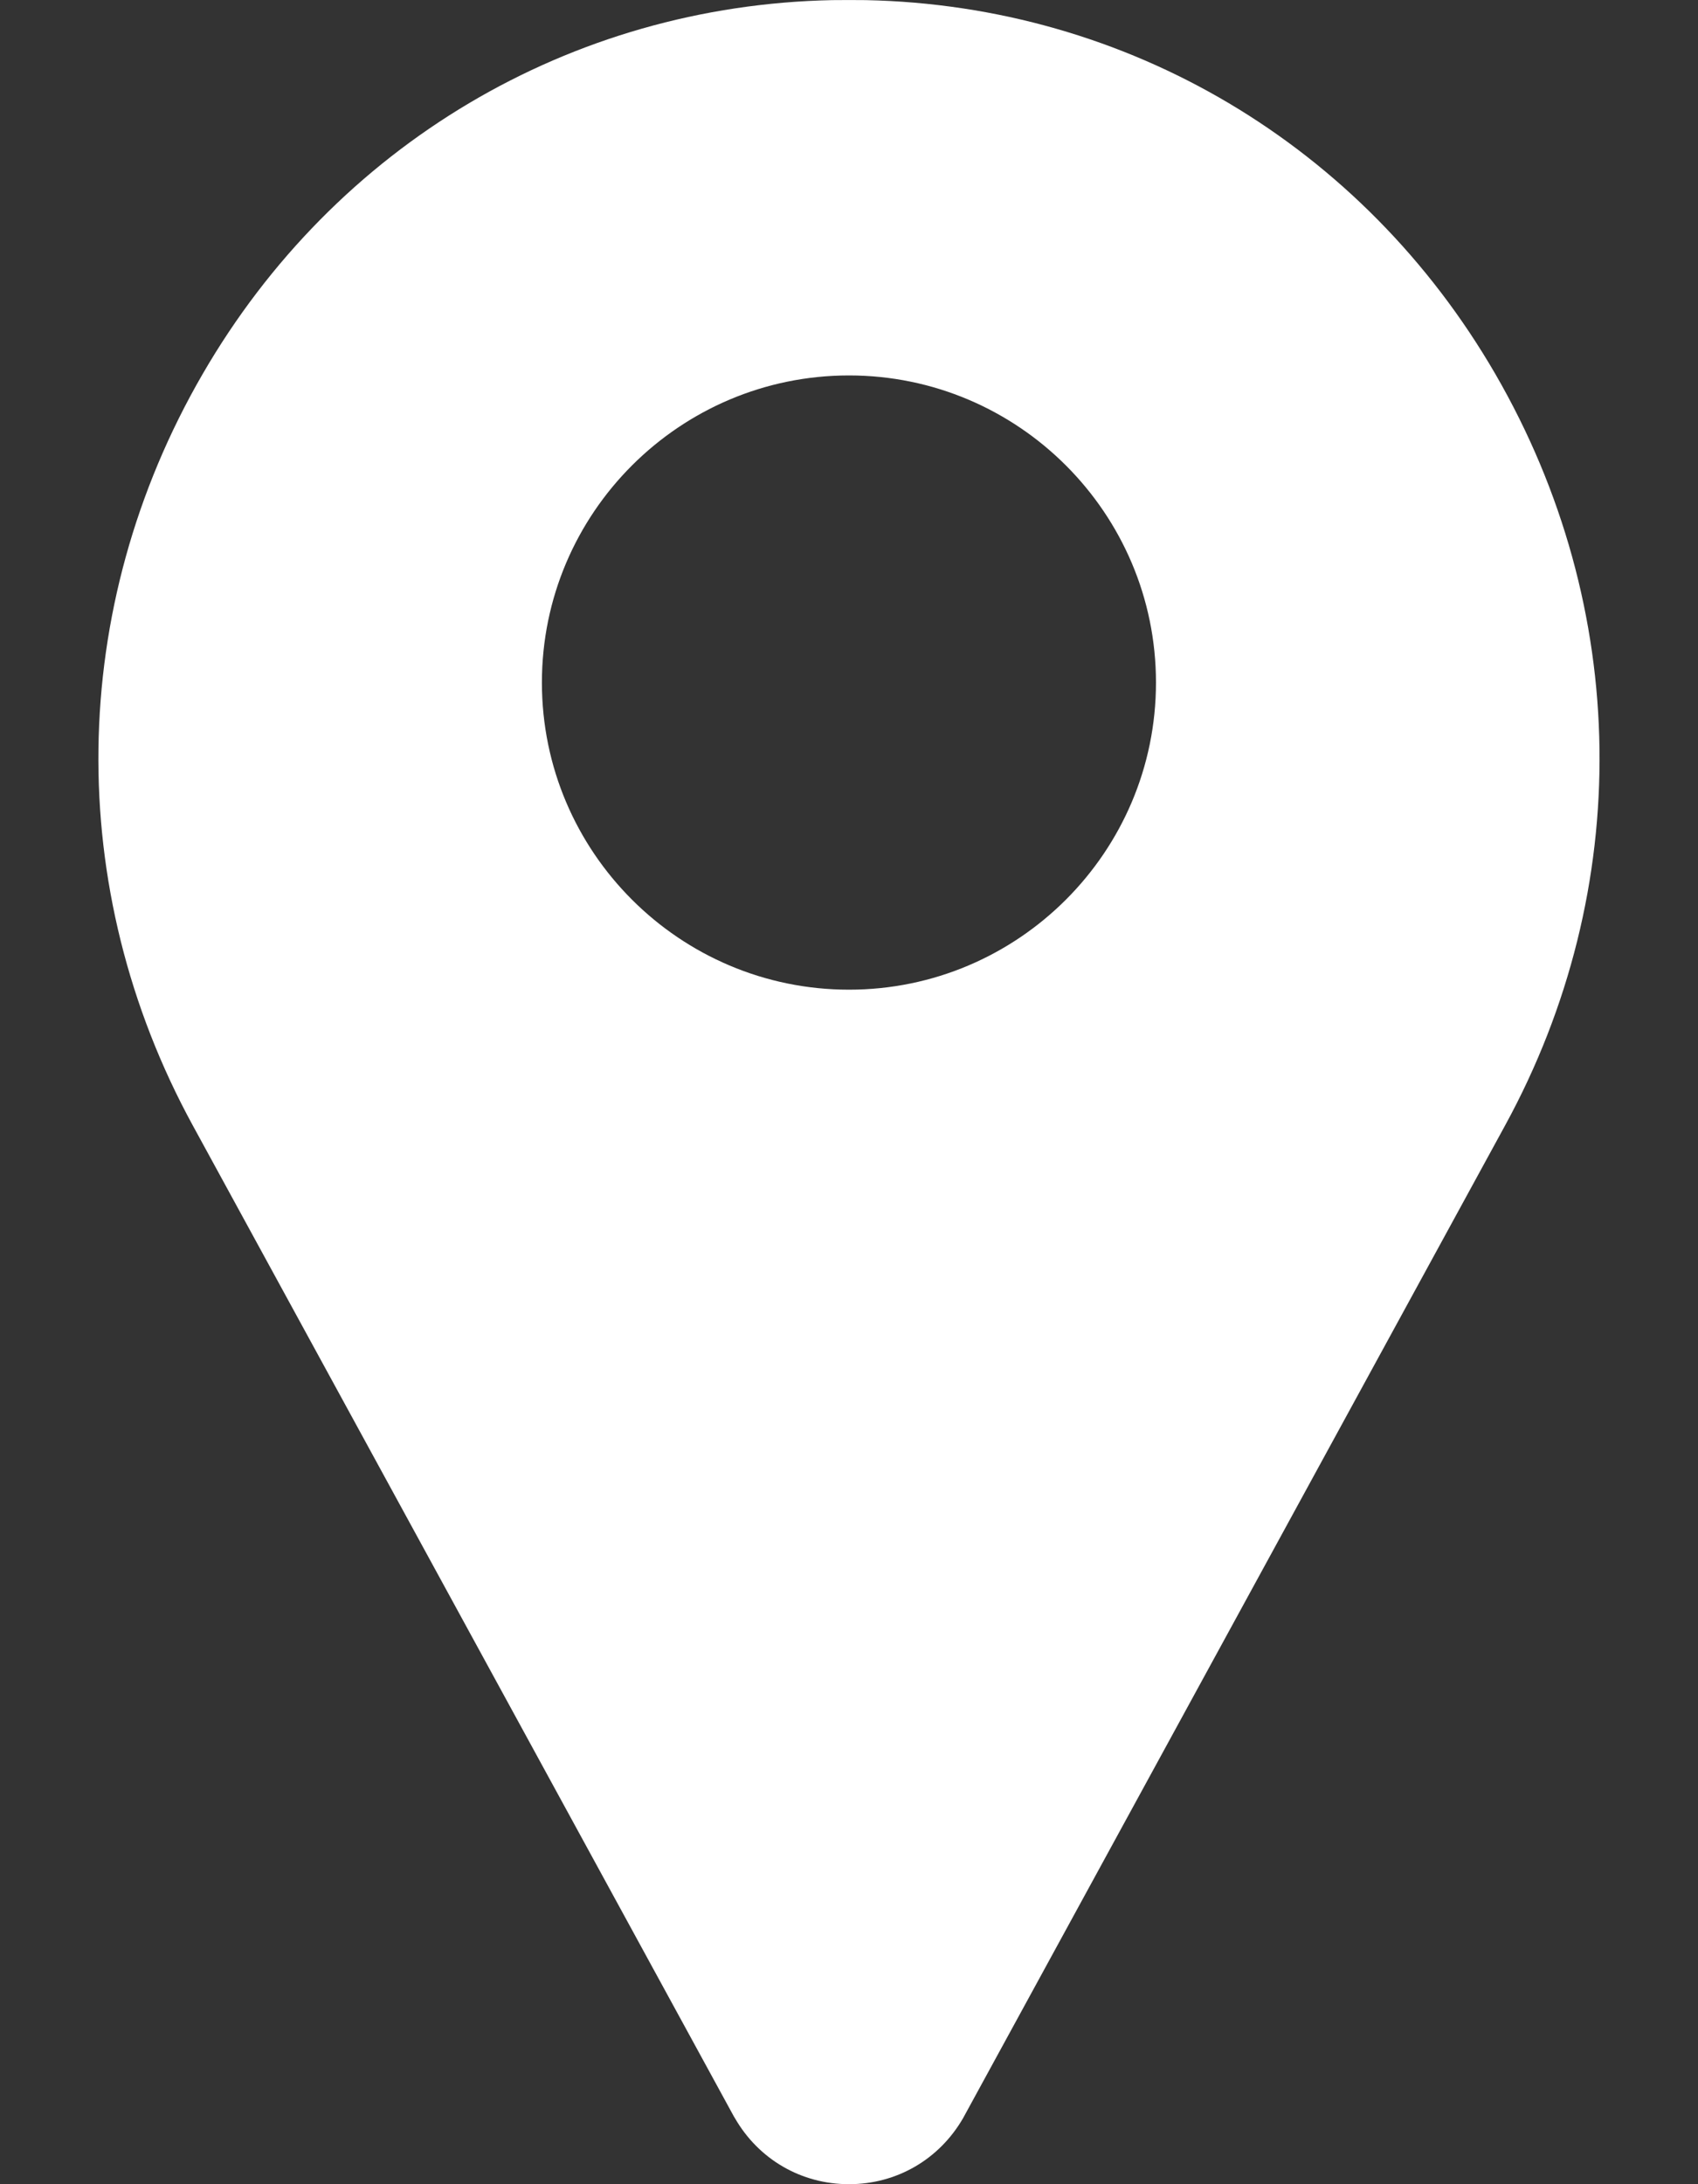
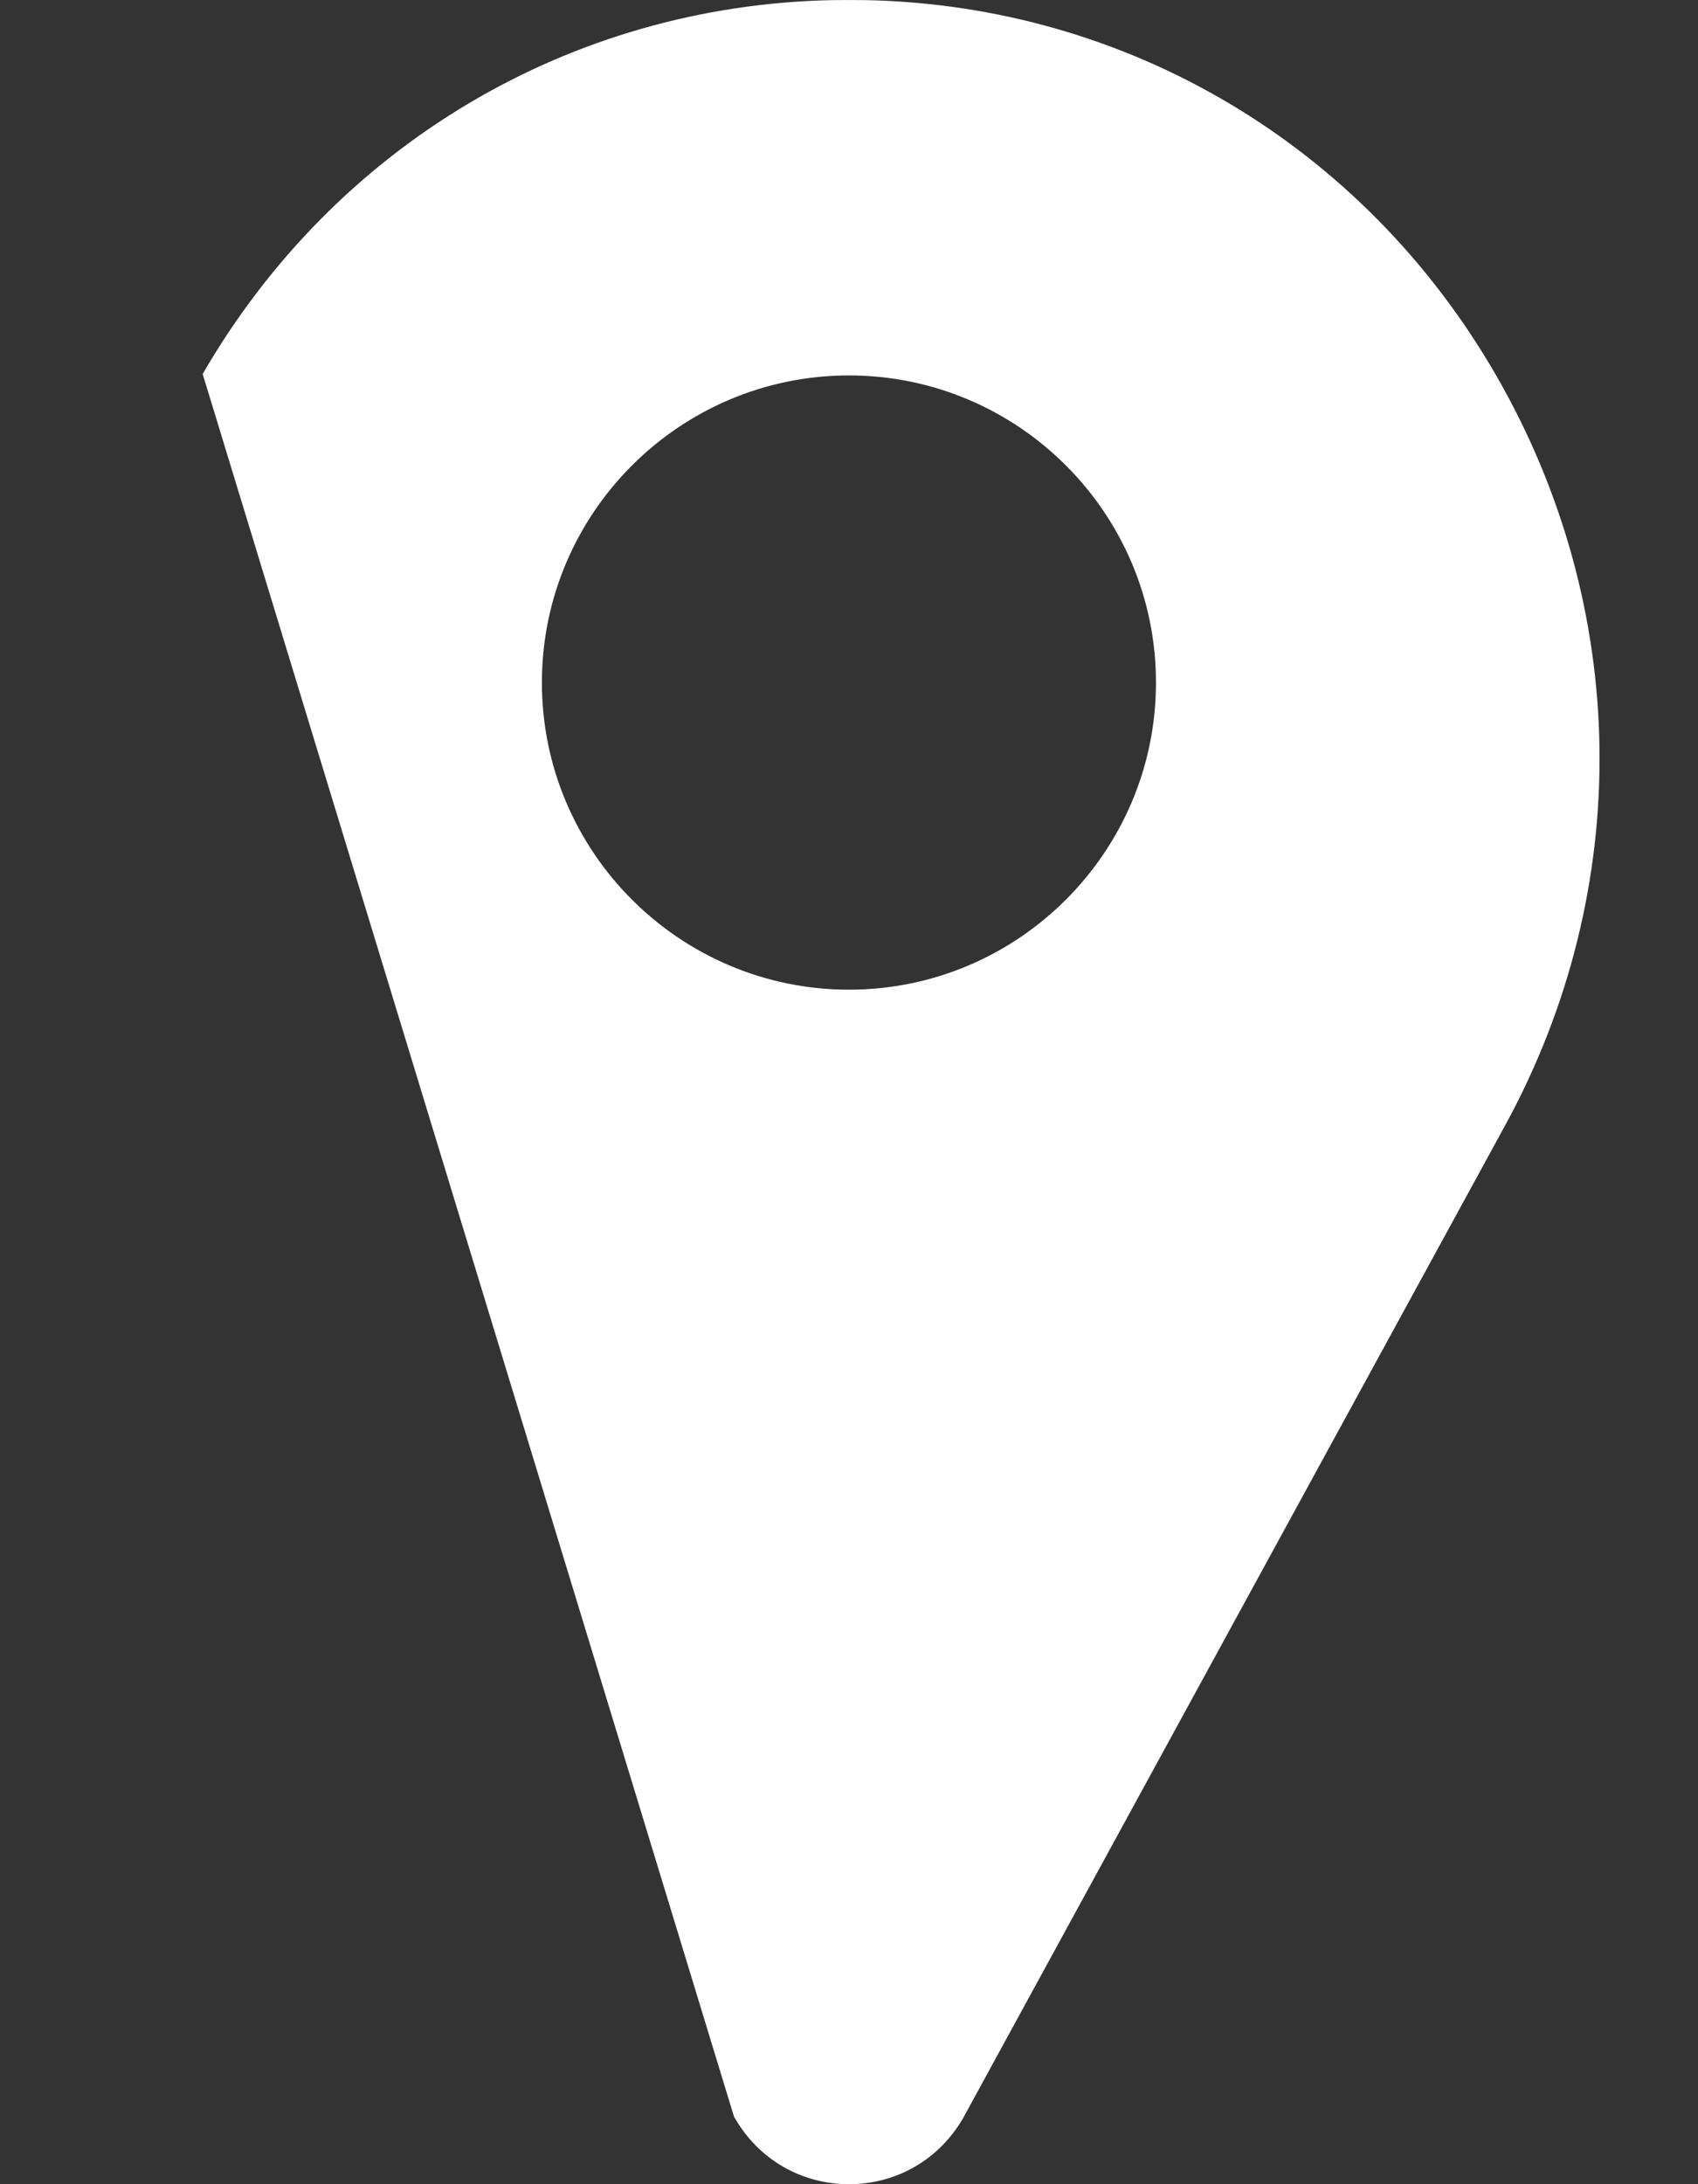
<svg xmlns="http://www.w3.org/2000/svg" width="14px" height="18px" viewBox="0 0 14 18" version="1.1">
  <rect x="0" y="0" width="14" height="18" fill="#333333" stroke="none" />
  <title>Vector</title>
  <g id="Page-1" stroke="none" stroke-width="1" fill="none" fill-rule="evenodd">
    <g id="FindMe_Landing_Page_V3_Généraliste" transform="translate(-105, -7657)" fill="#FFFFFF">
      <g id="Footer" transform="translate(0, 7440)">
        <g transform="translate(100, 133)" id="Address">
          <g transform="translate(0, 81)">
            <g id="pin-1" transform="translate(3, 3)">
              <g id="Group" transform="translate(2.811, 0)">
-                 <path d="M6.327,0.001 C6.235,-0 6.142,-0 6.05,0.001 C3.892,0.045 1.952,1.197 0.86,3.082 C-0.257,5.009 -0.287,7.324 0.778,9.274 L5.241,17.444 C5.243,17.448 5.246,17.451 5.248,17.455 C5.444,17.796 5.796,18 6.189,18 C6.582,18 6.933,17.796 7.13,17.455 C7.132,17.451 7.134,17.448 7.136,17.444 L11.599,9.274 C12.665,7.324 12.634,5.009 11.518,3.082 C10.425,1.197 8.485,0.045 6.327,0.001 Z M3.657,5.625 C3.657,4.229 4.793,3.094 6.189,3.094 C7.584,3.094 8.72,4.229 8.72,5.625 C8.72,7.021 7.584,8.156 6.189,8.156 C4.793,8.156 3.657,7.021 3.657,5.625 Z" id="Vector" />
+                 <path d="M6.327,0.001 C6.235,-0 6.142,-0 6.05,0.001 C3.892,0.045 1.952,1.197 0.86,3.082 L5.241,17.444 C5.243,17.448 5.246,17.451 5.248,17.455 C5.444,17.796 5.796,18 6.189,18 C6.582,18 6.933,17.796 7.13,17.455 C7.132,17.451 7.134,17.448 7.136,17.444 L11.599,9.274 C12.665,7.324 12.634,5.009 11.518,3.082 C10.425,1.197 8.485,0.045 6.327,0.001 Z M3.657,5.625 C3.657,4.229 4.793,3.094 6.189,3.094 C7.584,3.094 8.72,4.229 8.72,5.625 C8.72,7.021 7.584,8.156 6.189,8.156 C4.793,8.156 3.657,7.021 3.657,5.625 Z" id="Vector" />
              </g>
            </g>
          </g>
        </g>
      </g>
    </g>
  </g>
</svg>